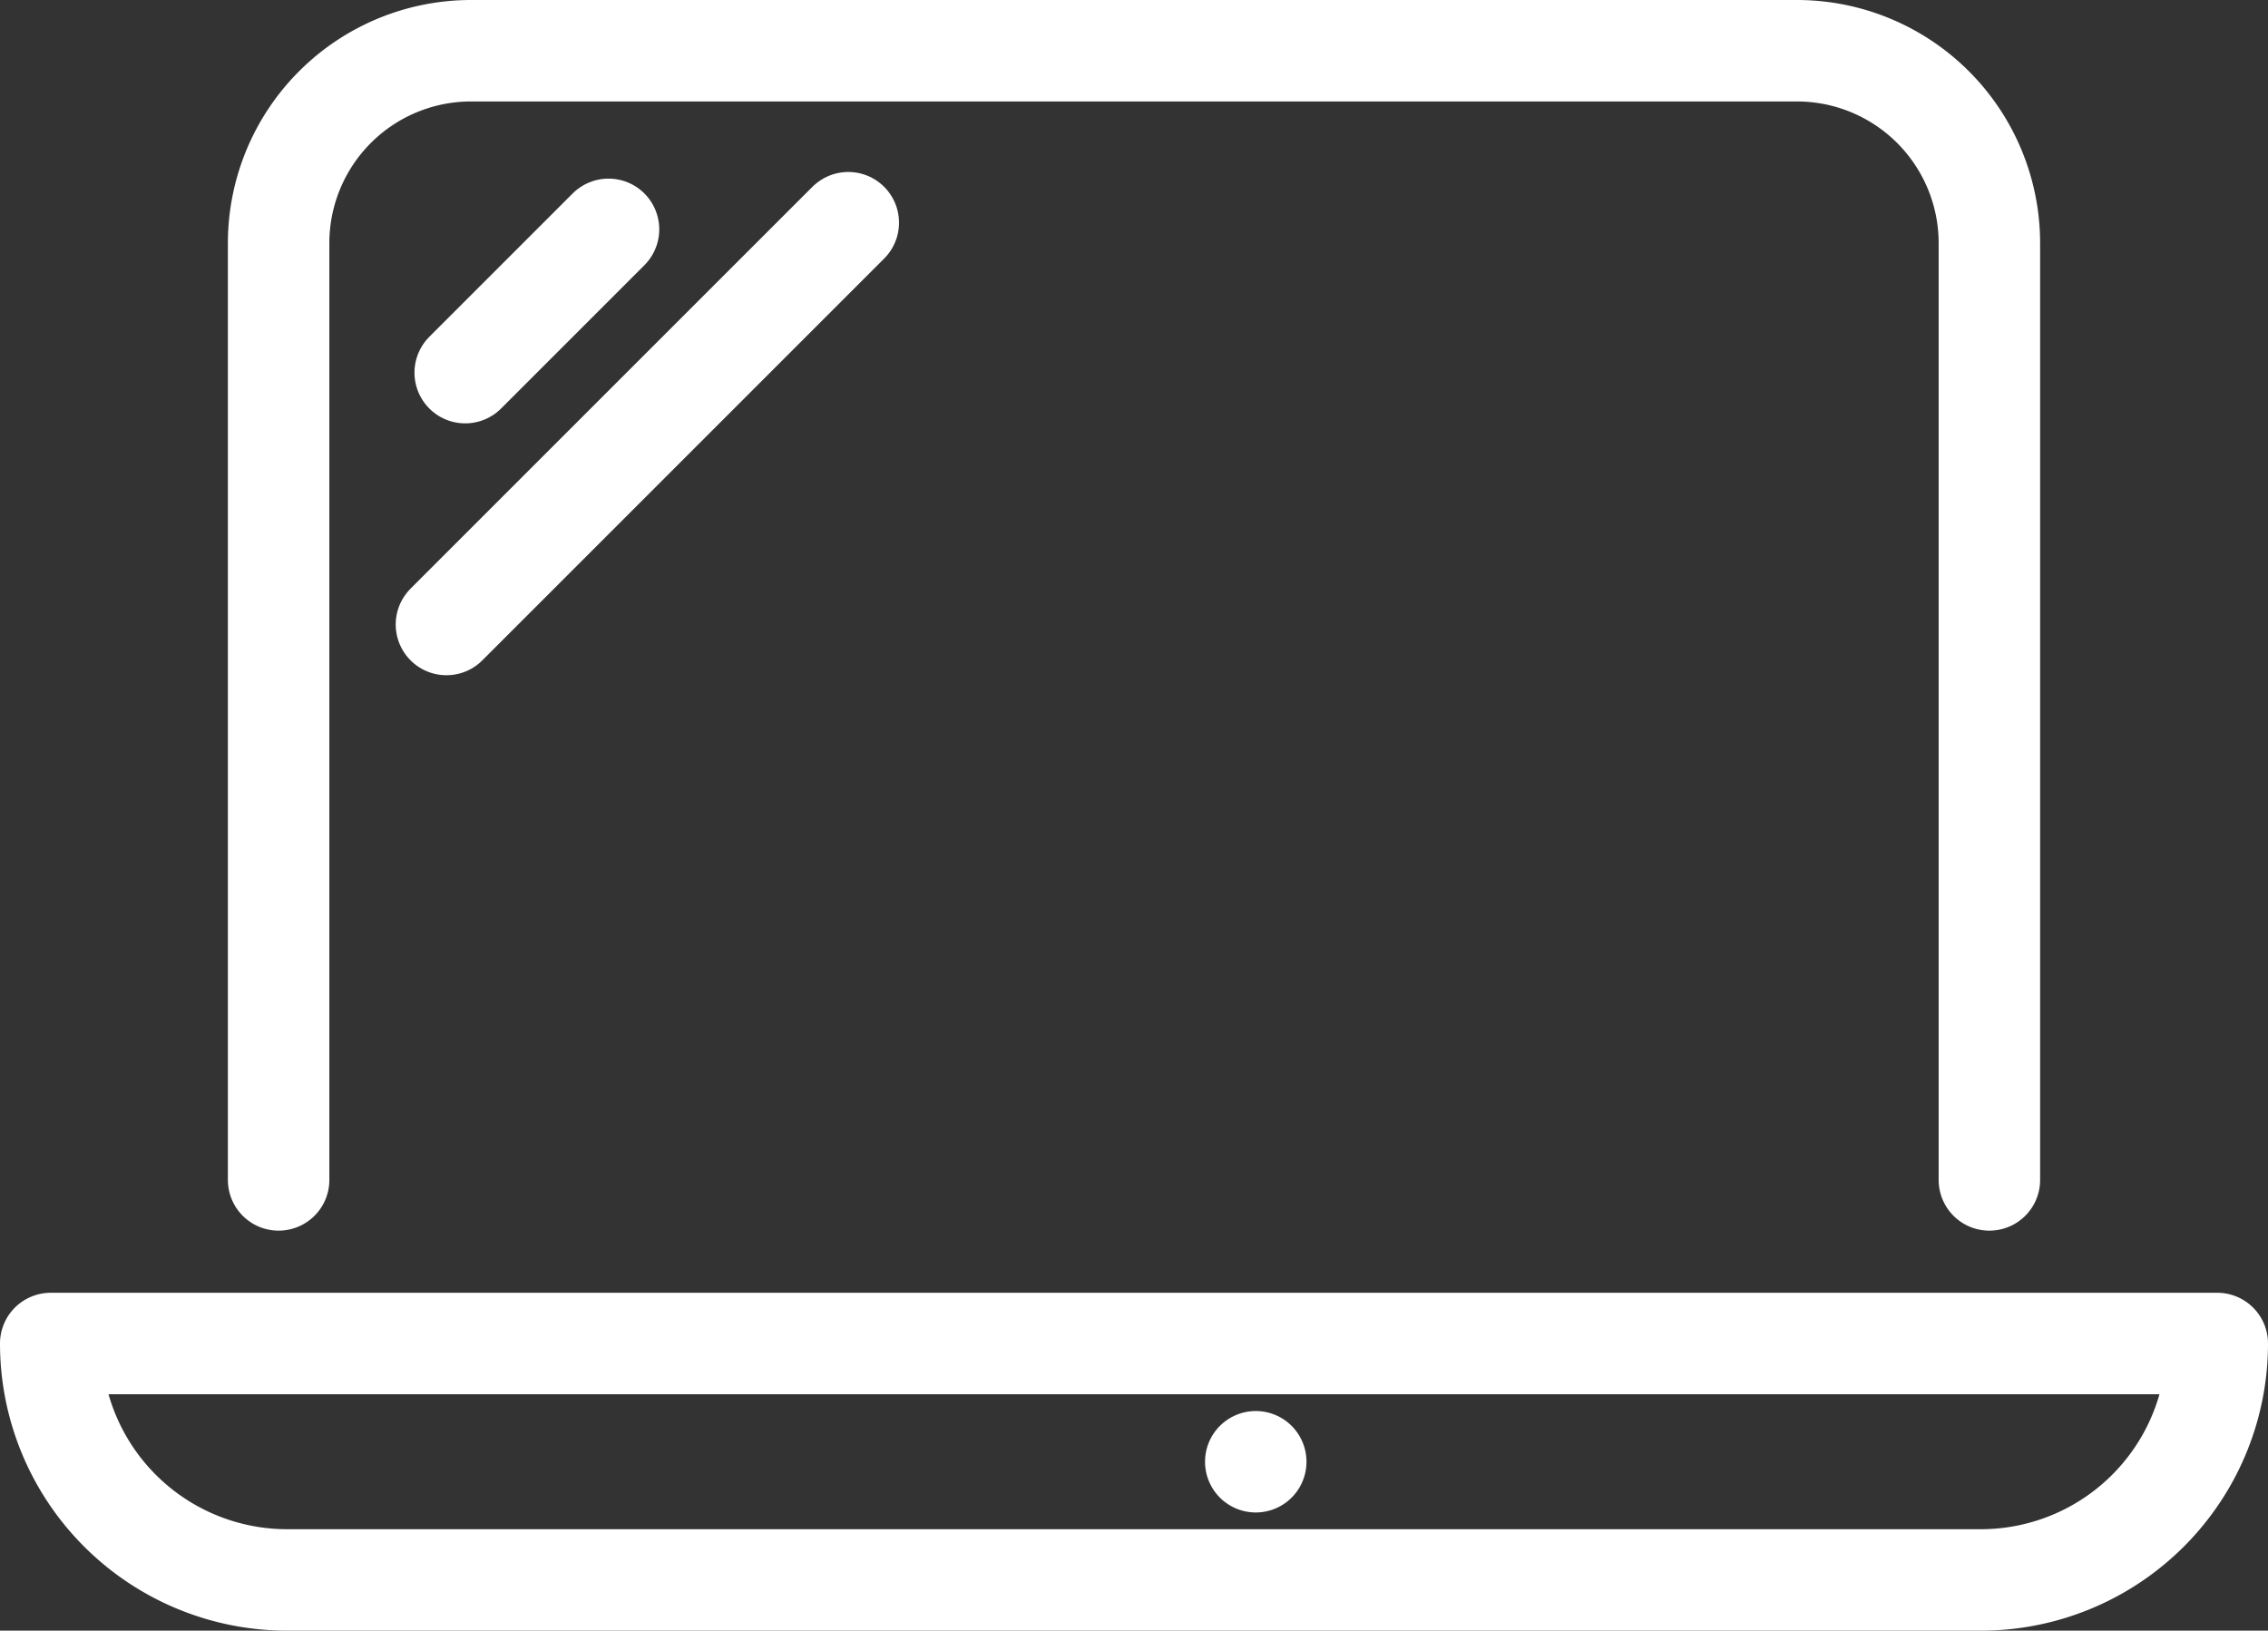
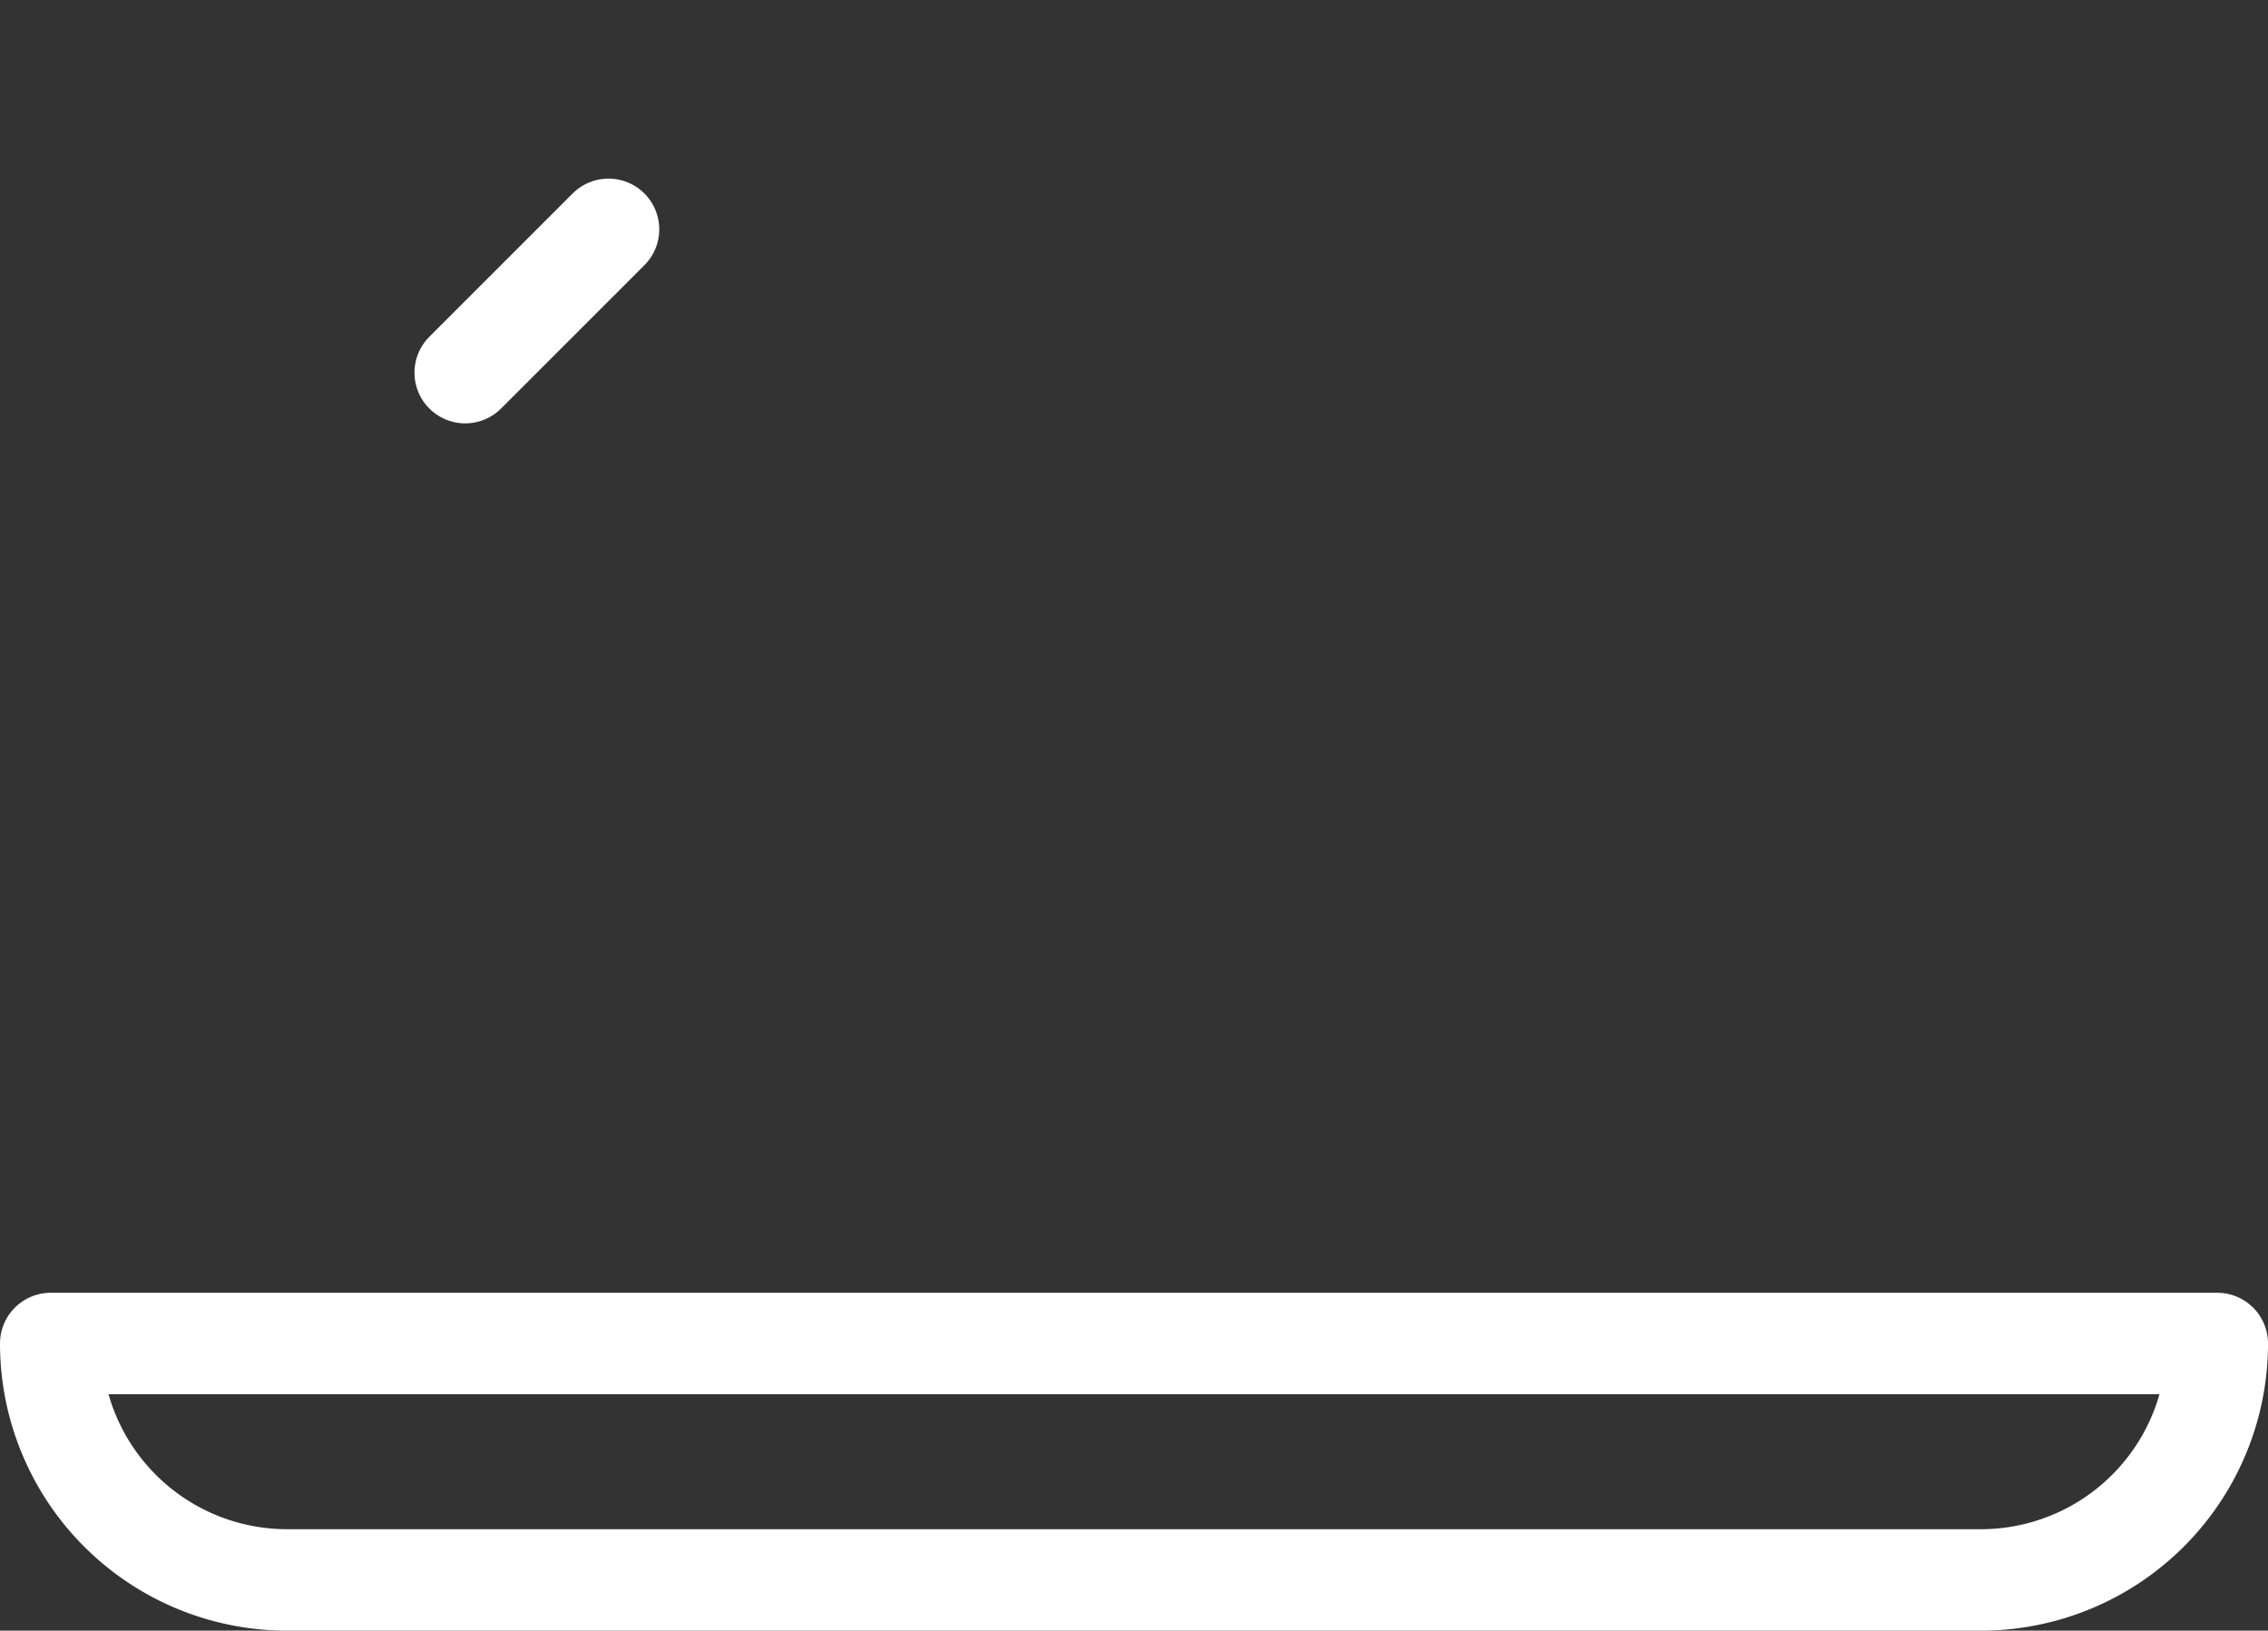
<svg xmlns="http://www.w3.org/2000/svg" width="44.706" height="32.146" viewBox="0 0 44.706 32.146">
  <rect x="0" y="0" width="44.706" height="32.146" fill="#333333" stroke="none" />
  <g data-name="グループ 386">
    <g data-name="グループ 385">
      <g data-name="グループ 384">
        <g data-name="グループ 383">
          <g data-name="グループ 382">
-             <path data-name="パス 628" d="M3516.865 953.187v-18.466a3.794 3.794 0 0 1 3.794-3.794h26.133a3.794 3.794 0 0 1 3.795 3.794v18.466" style="fill:none;stroke:#fff;stroke-linecap:round;stroke-linejoin:round;stroke-width:2px" transform="translate(-3511.373 -929.927)" />
            <path data-name="パス 629" d="M3517.034 961.073h33.384a4.661 4.661 0 0 0 4.661-4.661h-42.706a4.661 4.661 0 0 0 4.661 4.661z" style="fill:none;stroke:#fff;stroke-linecap:round;stroke-linejoin:round;stroke-width:2px" transform="translate(-3511.373 -929.927)" />
          </g>
        </g>
-         <path data-name="パス 630" d="M3536.126 958.743h0z" style="fill:none;stroke:#fff;stroke-linecap:round;stroke-linejoin:round;stroke-width:2px" transform="translate(-3511.373 -929.927)" />
      </g>
    </g>
    <path data-name="線 31" transform="translate(9.17 4.521)" style="fill:none;stroke:#fff;stroke-linecap:round;stroke-linejoin:round;stroke-width:2px" d="M0 2.825 2.825 0" />
-     <path data-name="線 32" transform="translate(8.8 4.39)" style="fill:none;stroke:#fff;stroke-linecap:round;stroke-linejoin:round;stroke-width:2px" d="M0 7.921 7.921 0" />
  </g>
</svg>